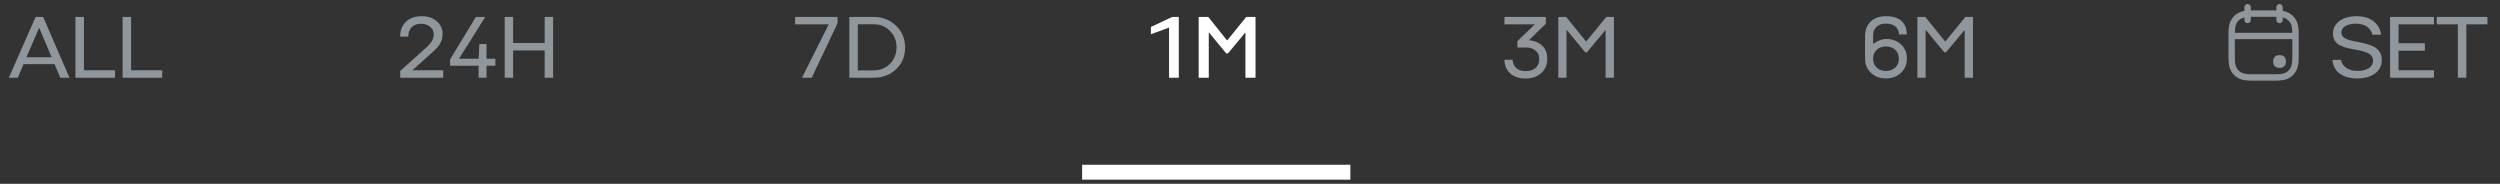
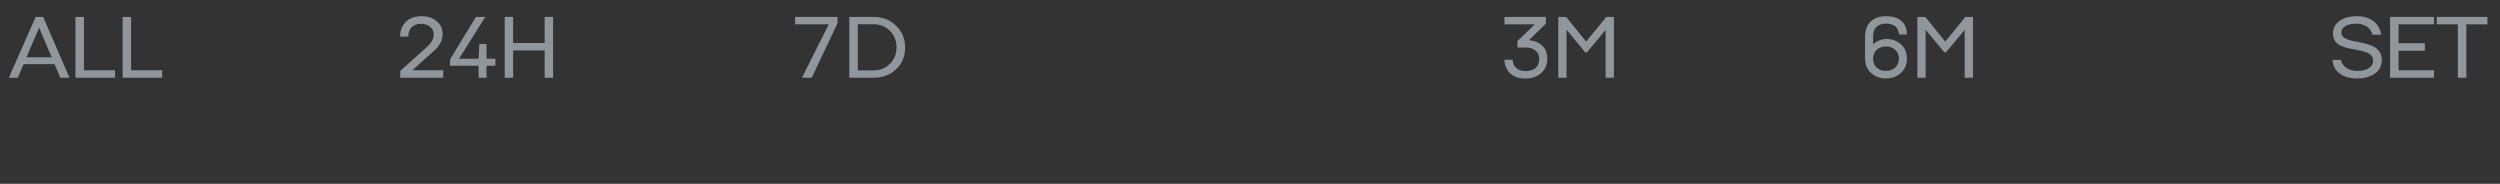
<svg xmlns="http://www.w3.org/2000/svg" width="272" height="20" viewBox="0 0 272 20" fill="none">
  <rect x="0" y="0" width="272" height="20" fill="#333333" stroke="none" />
  <path d="M4.697 1.841L7.557 8.456H6.564L5.932 6.977H2.566L1.934 8.456H0.961L3.879 1.841H4.697ZM2.877 6.228H5.621L4.269 3.037H4.249L2.877 6.228ZM12.517 7.648V8.456H8.208V1.841H9.132V7.648H12.517ZM17.647 7.648V8.456H13.338V1.841H14.262V7.648H17.647Z" fill="#8F969C" />
  <path d="M48.225 7.648V8.456H43.545V7.716L46.406 5.148C46.672 4.908 46.869 4.675 46.999 4.448C47.129 4.214 47.194 3.981 47.194 3.747C47.194 3.41 47.064 3.134 46.804 2.92C46.545 2.7 46.211 2.59 45.802 2.59C45.368 2.59 45.027 2.716 44.781 2.969C44.541 3.215 44.421 3.553 44.421 3.981H43.536C43.536 3.319 43.743 2.784 44.158 2.376C44.58 1.967 45.151 1.763 45.87 1.763C46.545 1.763 47.093 1.944 47.514 2.307C47.943 2.664 48.157 3.131 48.157 3.708C48.157 4.046 48.079 4.363 47.923 4.662C47.774 4.953 47.541 5.242 47.223 5.527L44.859 7.648H48.225ZM52.935 7.152V8.456H52.07V7.152H48.966V6.471L51.778 1.841H52.799L49.939 6.393H52.07L52.157 4.798H52.935V6.393H53.898V7.152H52.935ZM60.175 1.841V8.456H59.261V5.489H55.827V8.456H54.913V1.841H55.827V4.681H59.261V1.841H60.175Z" fill="#8F969C" />
  <path d="M91.128 2.521L88.317 8.456H87.256L90.165 2.648H86.507V1.841H91.128V2.521ZM98.475 5.177C98.475 6.124 98.151 6.909 97.502 7.531C96.854 8.148 96.033 8.456 95.041 8.456H92.405V1.841H95.041C96.014 1.841 96.828 2.158 97.483 2.794C98.144 3.423 98.475 4.217 98.475 5.177ZM93.329 2.638V7.658H95.041C95.755 7.658 96.348 7.421 96.821 6.948C97.301 6.468 97.541 5.868 97.541 5.148C97.541 4.428 97.301 3.832 96.821 3.358C96.348 2.878 95.755 2.638 95.041 2.638H93.329Z" fill="#8F969C" />
-   <path d="M128.253 1.841V8.456H127.193V2.998L125.218 3.728V2.93L127.543 1.841H128.253ZM136.602 1.841V8.456H135.503V3.553H135.474L133.606 5.81H133.412L131.554 3.553H131.515V8.456H130.415V1.841H131.456L133.499 4.389H133.528L135.591 1.841H136.602Z" fill="white" />
  <path d="M167.468 6.403C167.468 6.027 167.335 5.728 167.07 5.508C166.804 5.281 166.453 5.168 166.019 5.168H165.095V4.467L166.992 2.648H163.684V1.841H168.188V2.58L166.35 4.37C166.985 4.441 167.475 4.649 167.819 4.992C168.169 5.336 168.344 5.8 168.344 6.383C168.344 7.045 168.12 7.57 167.673 7.959C167.232 8.349 166.658 8.543 165.951 8.543C165.276 8.543 164.735 8.362 164.326 7.998C163.918 7.635 163.7 7.136 163.674 6.5H164.569C164.595 6.883 164.732 7.184 164.978 7.405C165.231 7.625 165.562 7.736 165.97 7.736C166.45 7.736 166.82 7.622 167.079 7.395C167.339 7.162 167.468 6.831 167.468 6.403ZM175.594 1.841V8.456H174.689V3.29H174.66L172.656 5.693H172.471L170.486 3.29H170.438V8.456H169.543V1.841H170.399L172.559 4.506H172.588L174.767 1.841H175.594Z" fill="#8F969C" />
  <path d="M205.205 1.763C205.931 1.763 206.489 1.935 206.878 2.278C207.267 2.616 207.461 3.105 207.461 3.747H206.605C206.599 3.378 206.472 3.089 206.226 2.881C205.98 2.674 205.636 2.57 205.195 2.57C204.754 2.57 204.41 2.687 204.164 2.92C203.917 3.147 203.794 3.472 203.794 3.893V4.808C203.995 4.632 204.219 4.496 204.465 4.399C204.718 4.295 204.974 4.243 205.234 4.243C205.882 4.243 206.417 4.441 206.839 4.837C207.26 5.226 207.471 5.738 207.471 6.374C207.471 7.009 207.254 7.528 206.819 7.93C206.391 8.332 205.85 8.533 205.195 8.533C204.54 8.533 203.995 8.332 203.56 7.93C203.132 7.528 202.918 7.009 202.918 6.374V3.99C202.918 3.284 203.119 2.736 203.522 2.346C203.93 1.957 204.491 1.763 205.205 1.763ZM205.195 7.716C205.597 7.716 205.931 7.596 206.197 7.356C206.463 7.11 206.596 6.786 206.596 6.383C206.596 5.981 206.463 5.66 206.197 5.42C205.931 5.174 205.597 5.051 205.195 5.051C204.786 5.051 204.449 5.174 204.183 5.42C203.924 5.66 203.794 5.981 203.794 6.383C203.794 6.786 203.924 7.11 204.183 7.356C204.449 7.596 204.786 7.716 205.195 7.716ZM214.662 1.841V8.456H213.758V3.29H213.729L211.725 5.693H211.54L209.555 3.29H209.507V8.456H208.612V1.841H209.468L211.627 4.506H211.657L213.836 1.841H214.662Z" fill="#8F969C" />
-   <path d="M248.014 0.439C248.206 0.439 248.362 0.595 248.362 0.787L248.362 1.19C248.654 1.236 248.843 1.311 249.033 1.413C249.372 1.594 249.639 1.861 249.821 2.201C249.986 2.509 250.081 2.816 250.097 3.566L250.099 3.566V6.105L250.097 6.317C250.083 7.089 249.988 7.399 249.821 7.711C249.639 8.051 249.372 8.318 249.033 8.499C248.693 8.681 248.356 8.778 247.427 8.778H245.128L244.916 8.776C244.145 8.762 243.835 8.666 243.522 8.499C243.182 8.318 242.916 8.051 242.734 7.711C242.56 7.385 242.463 7.062 242.456 6.214L242.456 3.807V3.566C242.474 2.816 242.569 2.509 242.734 2.201C242.916 1.861 243.182 1.594 243.522 1.413C243.712 1.311 243.901 1.236 244.193 1.19L244.193 0.787C244.193 0.595 244.348 0.439 244.54 0.439C244.732 0.439 244.888 0.595 244.888 0.787L244.887 1.137C244.963 1.135 245.043 1.134 245.128 1.134H247.427C247.512 1.134 247.592 1.135 247.668 1.137L247.667 0.787C247.667 0.595 247.823 0.439 248.014 0.439ZM249.404 4.261H243.15L243.151 6.204L243.154 6.401C243.167 6.925 243.223 7.152 243.347 7.384C243.464 7.602 243.631 7.77 243.85 7.887C244.109 8.025 244.362 8.078 245.03 8.083H247.525L247.723 8.079C248.246 8.066 248.473 8.011 248.705 7.887C248.923 7.77 249.091 7.602 249.208 7.384C249.347 7.124 249.399 6.872 249.404 6.204L249.404 4.261ZM248.03 5.998C248.181 5.998 248.299 6.027 248.398 6.08C248.497 6.133 248.575 6.21 248.628 6.309C248.681 6.408 248.709 6.527 248.709 6.677V6.709C248.709 6.86 248.681 6.978 248.628 7.077C248.575 7.176 248.497 7.254 248.398 7.307C248.299 7.36 248.181 7.388 248.03 7.388H247.998C247.848 7.388 247.73 7.36 247.631 7.307C247.532 7.254 247.454 7.176 247.401 7.077C247.348 6.978 247.32 6.86 247.32 6.709V6.677C247.32 6.527 247.348 6.408 247.401 6.309C247.454 6.21 247.532 6.133 247.631 6.08C247.73 6.027 247.848 5.998 247.998 5.998H248.03ZM247.525 1.829H245.03L244.888 1.831V2.177C244.888 2.368 244.732 2.524 244.54 2.524C244.348 2.524 244.193 2.368 244.193 2.177L244.192 1.896C244.06 1.927 243.955 1.969 243.85 2.025C243.631 2.142 243.464 2.31 243.347 2.528C243.218 2.768 243.164 3.003 243.153 3.566L249.402 3.566L249.401 3.511C249.387 2.987 249.332 2.76 249.208 2.528C249.091 2.31 248.923 2.142 248.705 2.025C248.599 1.969 248.494 1.927 248.362 1.896L248.362 2.177C248.362 2.368 248.206 2.524 248.014 2.524C247.823 2.524 247.667 2.368 247.667 2.177L247.668 1.831C247.622 1.83 247.575 1.83 247.525 1.829Z" fill="#8F969C" />
-   <path d="M256.414 1.763C257.147 1.763 257.75 1.941 258.223 2.298C258.697 2.654 258.979 3.147 259.07 3.776H258.126C258.029 3.394 257.824 3.099 257.513 2.891C257.202 2.684 256.809 2.58 256.336 2.58C255.85 2.58 255.46 2.667 255.169 2.843C254.883 3.011 254.741 3.241 254.741 3.533C254.741 3.793 254.867 4 255.12 4.156C255.373 4.311 255.866 4.451 256.599 4.574C257.565 4.749 258.23 4.989 258.593 5.294C258.956 5.599 259.138 6.011 259.138 6.529C259.138 7.152 258.891 7.642 258.398 7.998C257.912 8.355 257.267 8.533 256.462 8.533C255.684 8.533 255.052 8.358 254.565 8.008C254.086 7.651 253.82 7.152 253.768 6.51H254.702C254.773 6.88 254.971 7.175 255.295 7.395C255.626 7.609 256.034 7.716 256.521 7.716C257.02 7.716 257.422 7.616 257.727 7.415C258.038 7.214 258.194 6.944 258.194 6.607C258.194 6.296 258.061 6.05 257.795 5.868C257.536 5.68 257.027 5.524 256.268 5.401C255.334 5.252 254.692 5.044 254.342 4.778C253.998 4.506 253.826 4.133 253.826 3.66C253.826 3.082 254.063 2.622 254.536 2.278C255.016 1.935 255.642 1.763 256.414 1.763ZM264.816 7.648V8.456H260.04V1.841H264.816V2.648H260.964V4.701H263.824V5.518H260.964V7.648H264.816ZM268.338 2.648V8.456H267.414V2.648H265.118V1.841H270.634V2.648H268.338Z" fill="#8F969C" />
-   <rect x="117.734" y="17.926" width="29.184" height="1.621" fill="white" />
+   <path d="M256.414 1.763C257.147 1.763 257.75 1.941 258.223 2.298C258.697 2.654 258.979 3.147 259.07 3.776H258.126C258.029 3.394 257.824 3.099 257.513 2.891C257.202 2.684 256.809 2.58 256.336 2.58C255.85 2.58 255.46 2.667 255.169 2.843C254.883 3.011 254.741 3.241 254.741 3.533C254.741 3.793 254.867 4 255.12 4.156C255.373 4.311 255.866 4.451 256.599 4.574C257.565 4.749 258.23 4.989 258.593 5.294C258.956 5.599 259.138 6.011 259.138 6.529C259.138 7.152 258.891 7.642 258.398 7.998C257.912 8.355 257.267 8.533 256.462 8.533C255.684 8.533 255.052 8.358 254.565 8.008C254.086 7.651 253.82 7.152 253.768 6.51H254.702C254.773 6.88 254.971 7.175 255.295 7.395C255.626 7.609 256.034 7.716 256.521 7.716C257.02 7.716 257.422 7.616 257.727 7.415C258.038 7.214 258.194 6.944 258.194 6.607C258.194 6.296 258.061 6.05 257.795 5.868C257.536 5.68 257.027 5.524 256.268 5.401C255.334 5.252 254.692 5.044 254.342 4.778C253.998 4.506 253.826 4.133 253.826 3.66C253.826 3.082 254.063 2.622 254.536 2.278C255.016 1.935 255.642 1.763 256.414 1.763ZM264.816 7.648V8.456H260.04V1.841H264.816V2.648H260.964V4.701H263.824V5.518H260.964V7.648ZM268.338 2.648V8.456H267.414V2.648H265.118V1.841H270.634V2.648H268.338Z" fill="#8F969C" />
</svg>